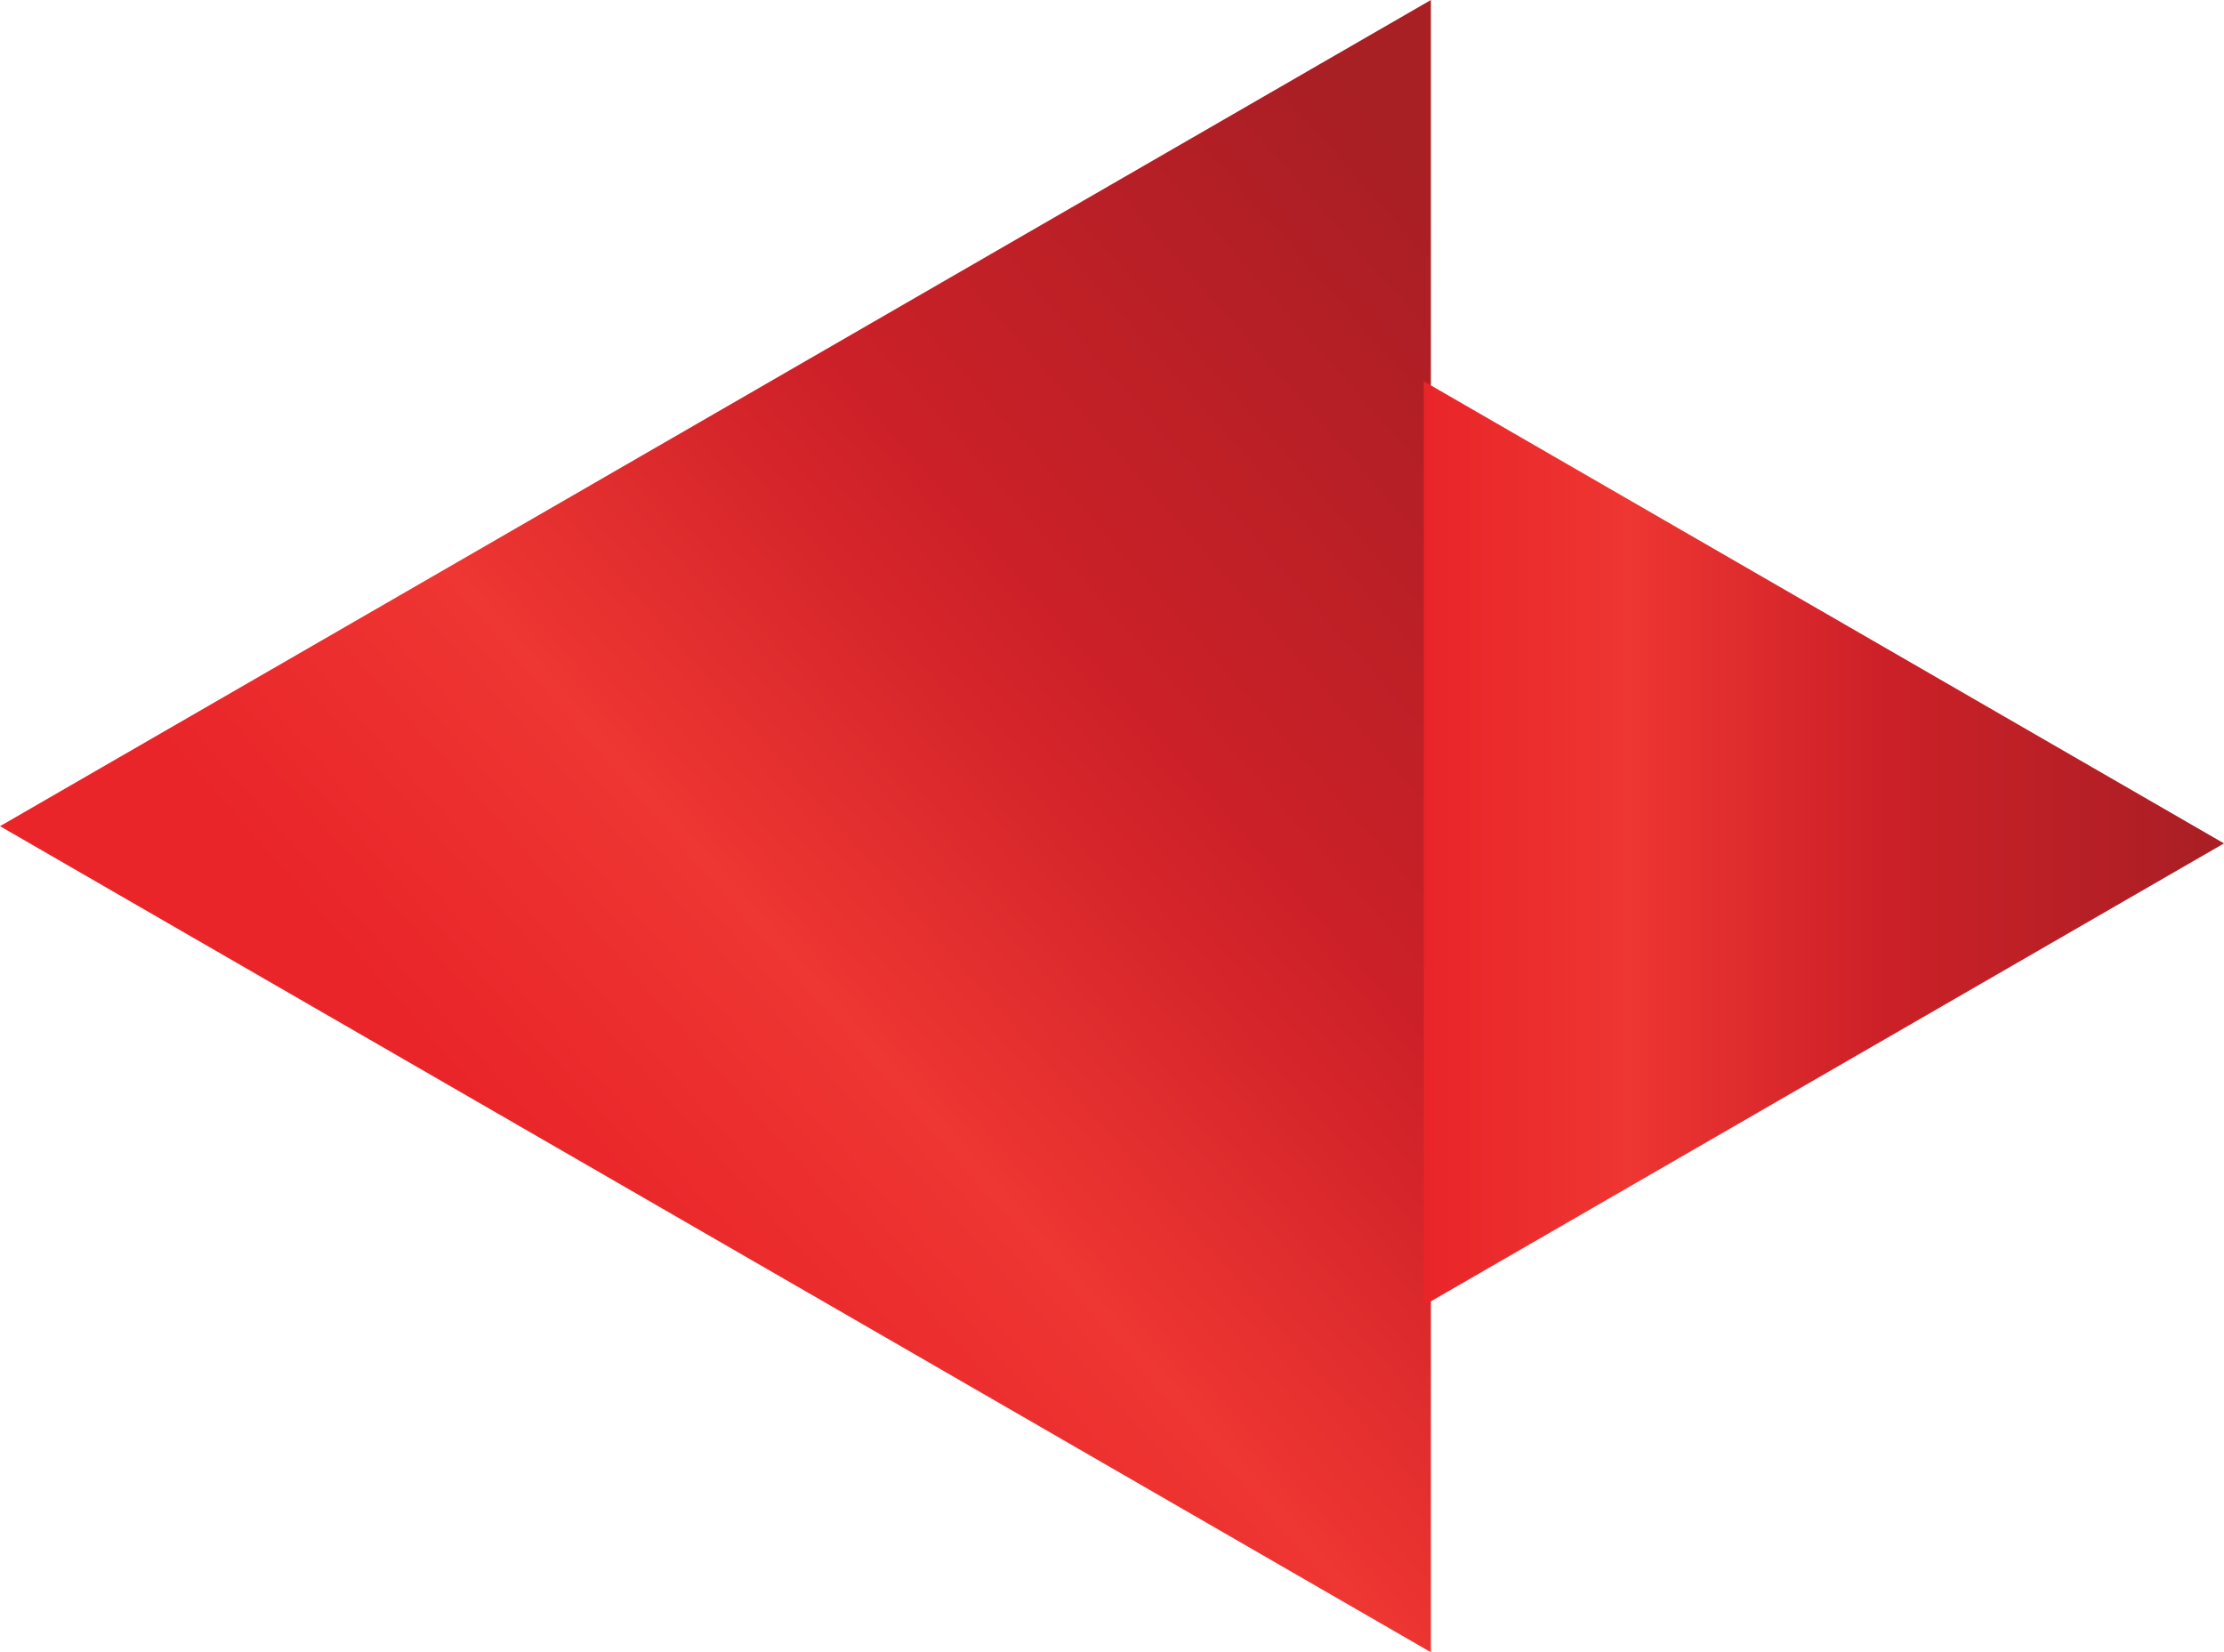
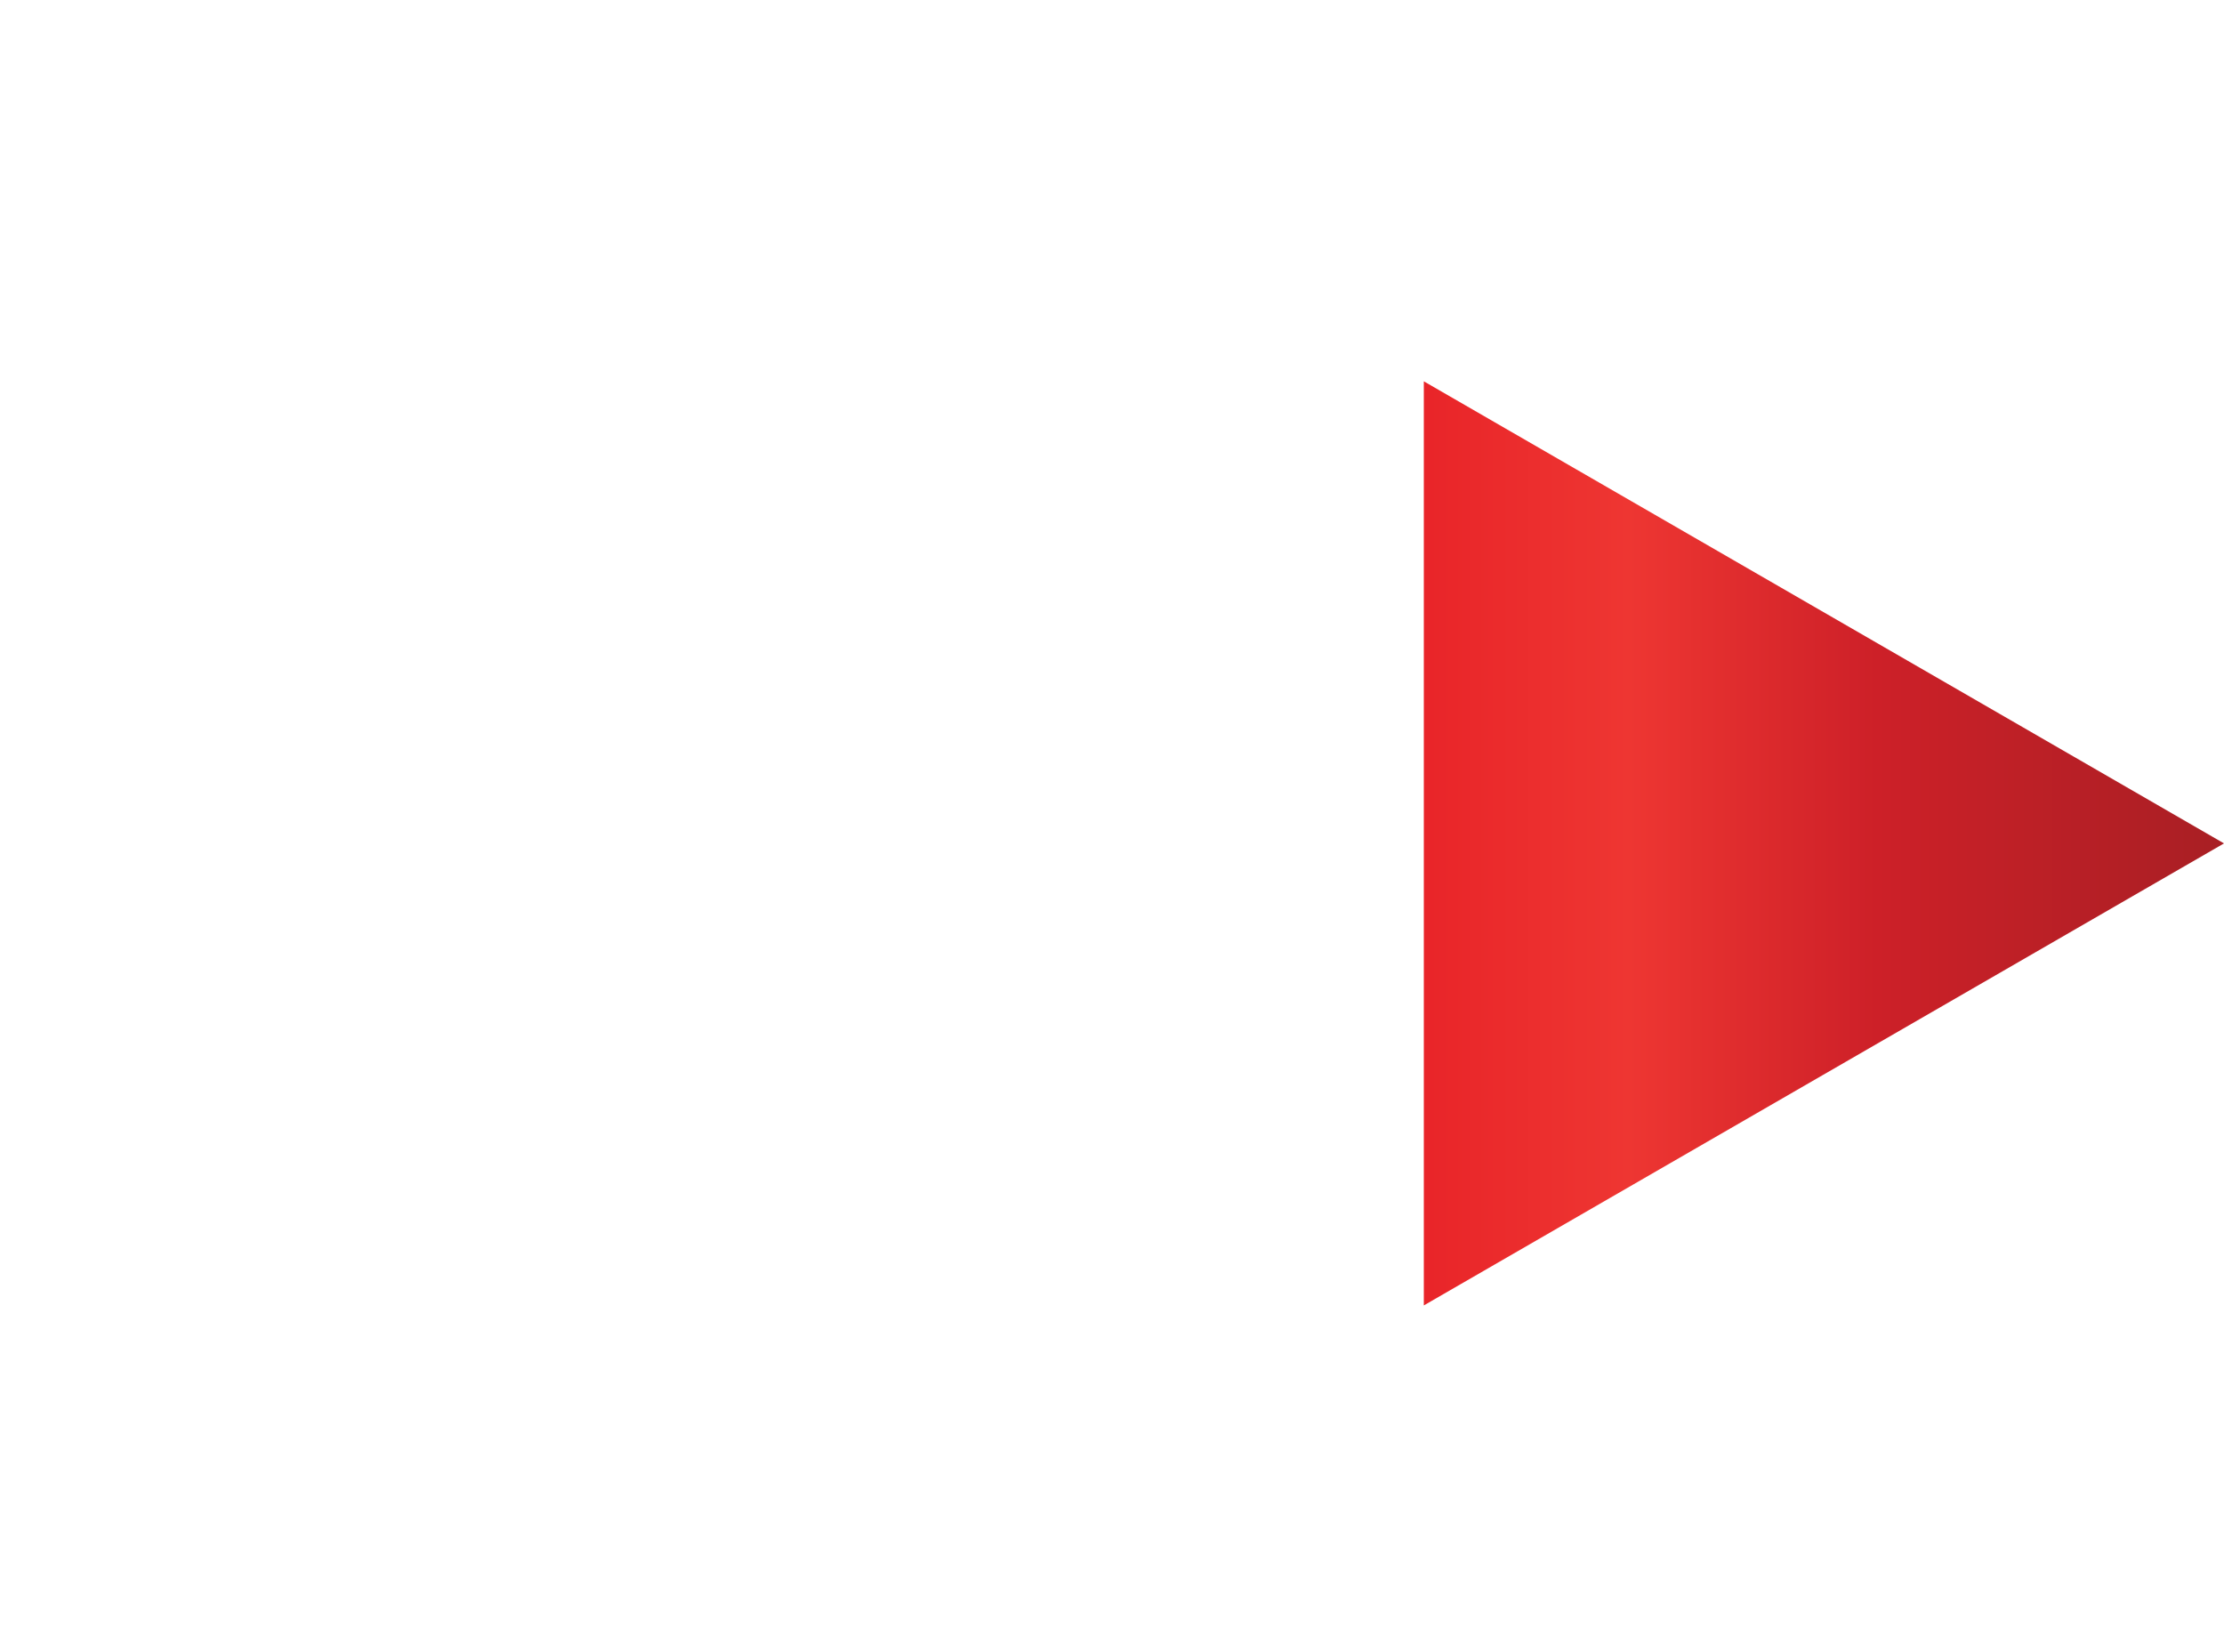
<svg xmlns="http://www.w3.org/2000/svg" xmlns:xlink="http://www.w3.org/1999/xlink" version="1.1" id="Layer_1" x="0px" y="0px" width="47.149px" height="35.028px" viewBox="0 0 47.149 35.028" enable-background="new 0 0 47.149 35.028" xml:space="preserve">
  <g>
    <defs>
      <polygon id="SVGID_1_" points="0,17.515 30.335,35.028 30.335,0   " />
    </defs>
    <clipPath id="SVGID_2_">
      <use xlink:href="#SVGID_1_" overflow="visible" />
    </clipPath>
    <linearGradient id="SVGID_3_" gradientUnits="userSpaceOnUse" x1="-477.164" y1="511.849" x2="-476.164" y2="511.849" gradientTransform="matrix(20.993 -18.866 -18.866 -20.993 19683.168 1766.052)">
      <stop offset="0" style="stop-color:#E92529" />
      <stop offset="0.251" style="stop-color:#EE3632" />
      <stop offset="0.562" style="stop-color:#CD2028" />
      <stop offset="1" style="stop-color:#A81F24" />
    </linearGradient>
-     <polygon clip-path="url(#SVGID_2_)" fill="url(#SVGID_3_)" points="-17.415,15.649 16.782,-15.081 47.749,19.379 13.553,50.109     " />
  </g>
  <g>
    <defs>
      <polygon id="SVGID_4_" points="30.185,27.675 47.149,17.88 30.185,8.084   " />
    </defs>
    <clipPath id="SVGID_5_">
      <use xlink:href="#SVGID_4_" overflow="visible" />
    </clipPath>
    <linearGradient id="SVGID_6_" gradientUnits="userSpaceOnUse" x1="-468.996" y1="516.757" x2="-467.996" y2="516.757" gradientTransform="matrix(16.966 0 0 -16.966 7987.266 8785.268)">
      <stop offset="0" style="stop-color:#E92529" />
      <stop offset="0.251" style="stop-color:#EE3632" />
      <stop offset="0.562" style="stop-color:#CD2028" />
      <stop offset="1" style="stop-color:#A81F24" />
    </linearGradient>
    <rect x="30.185" y="8.084" clip-path="url(#SVGID_5_)" fill="url(#SVGID_6_)" width="16.965" height="19.591" />
  </g>
</svg>